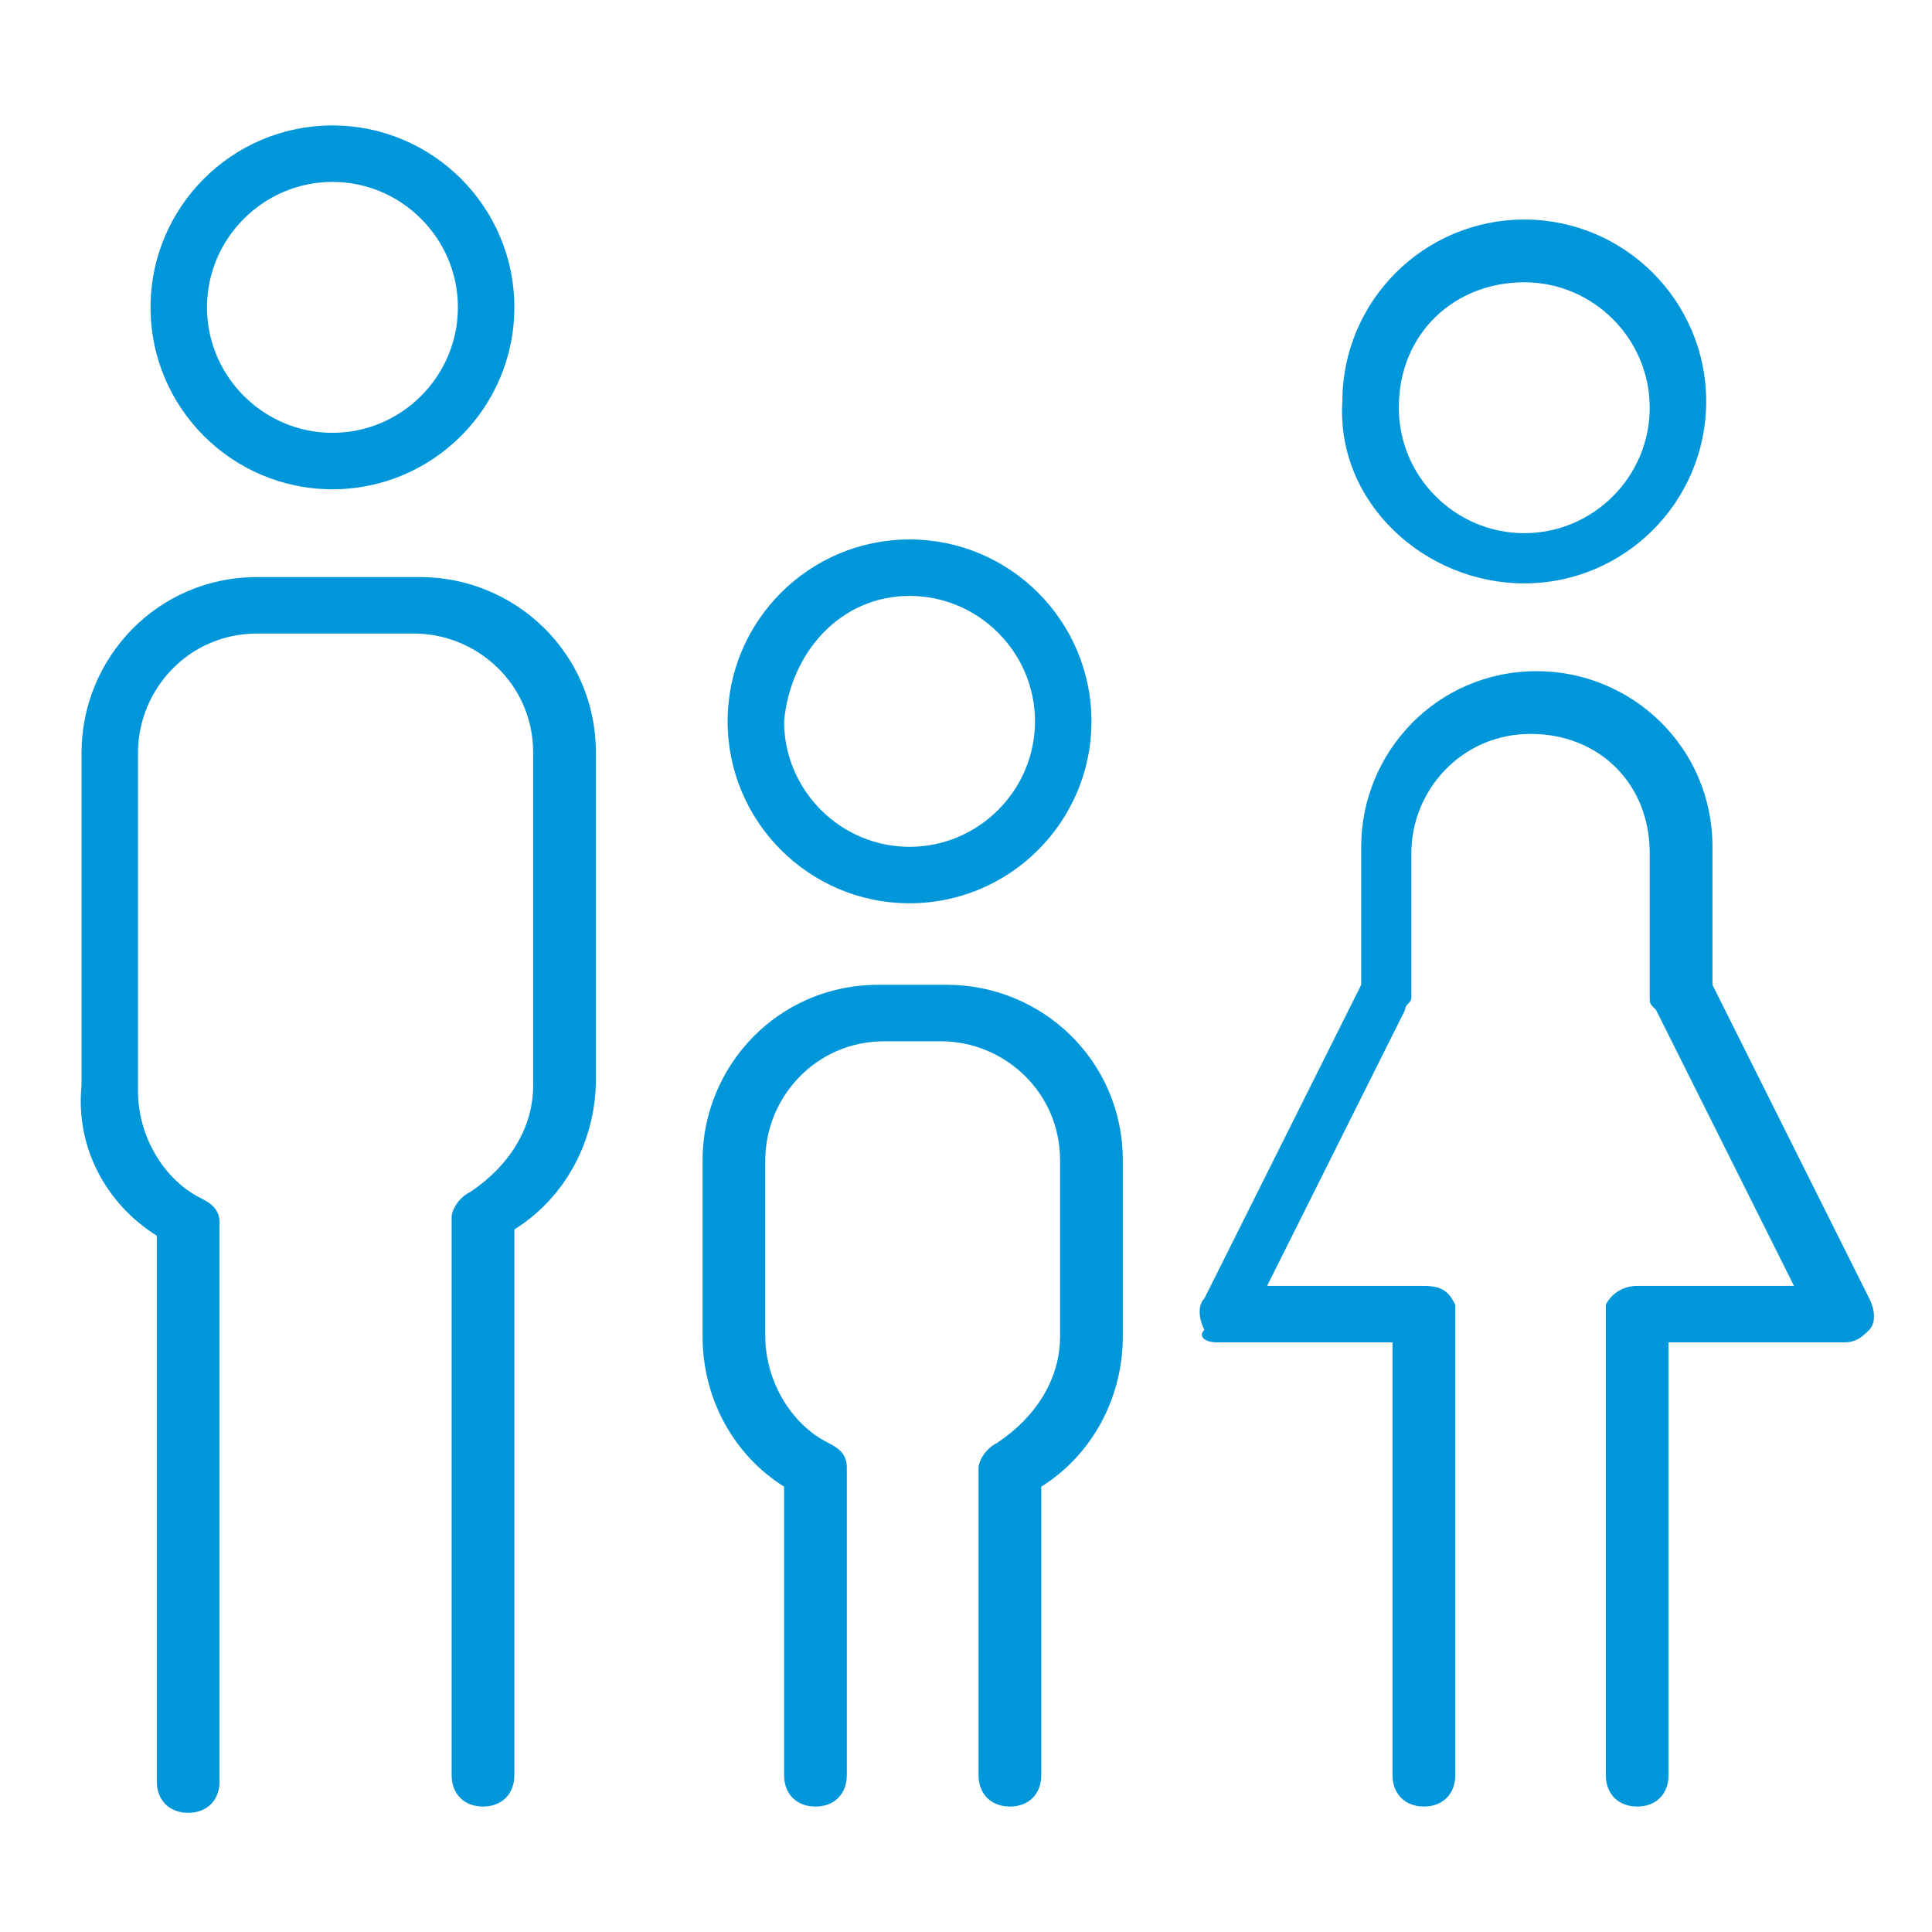
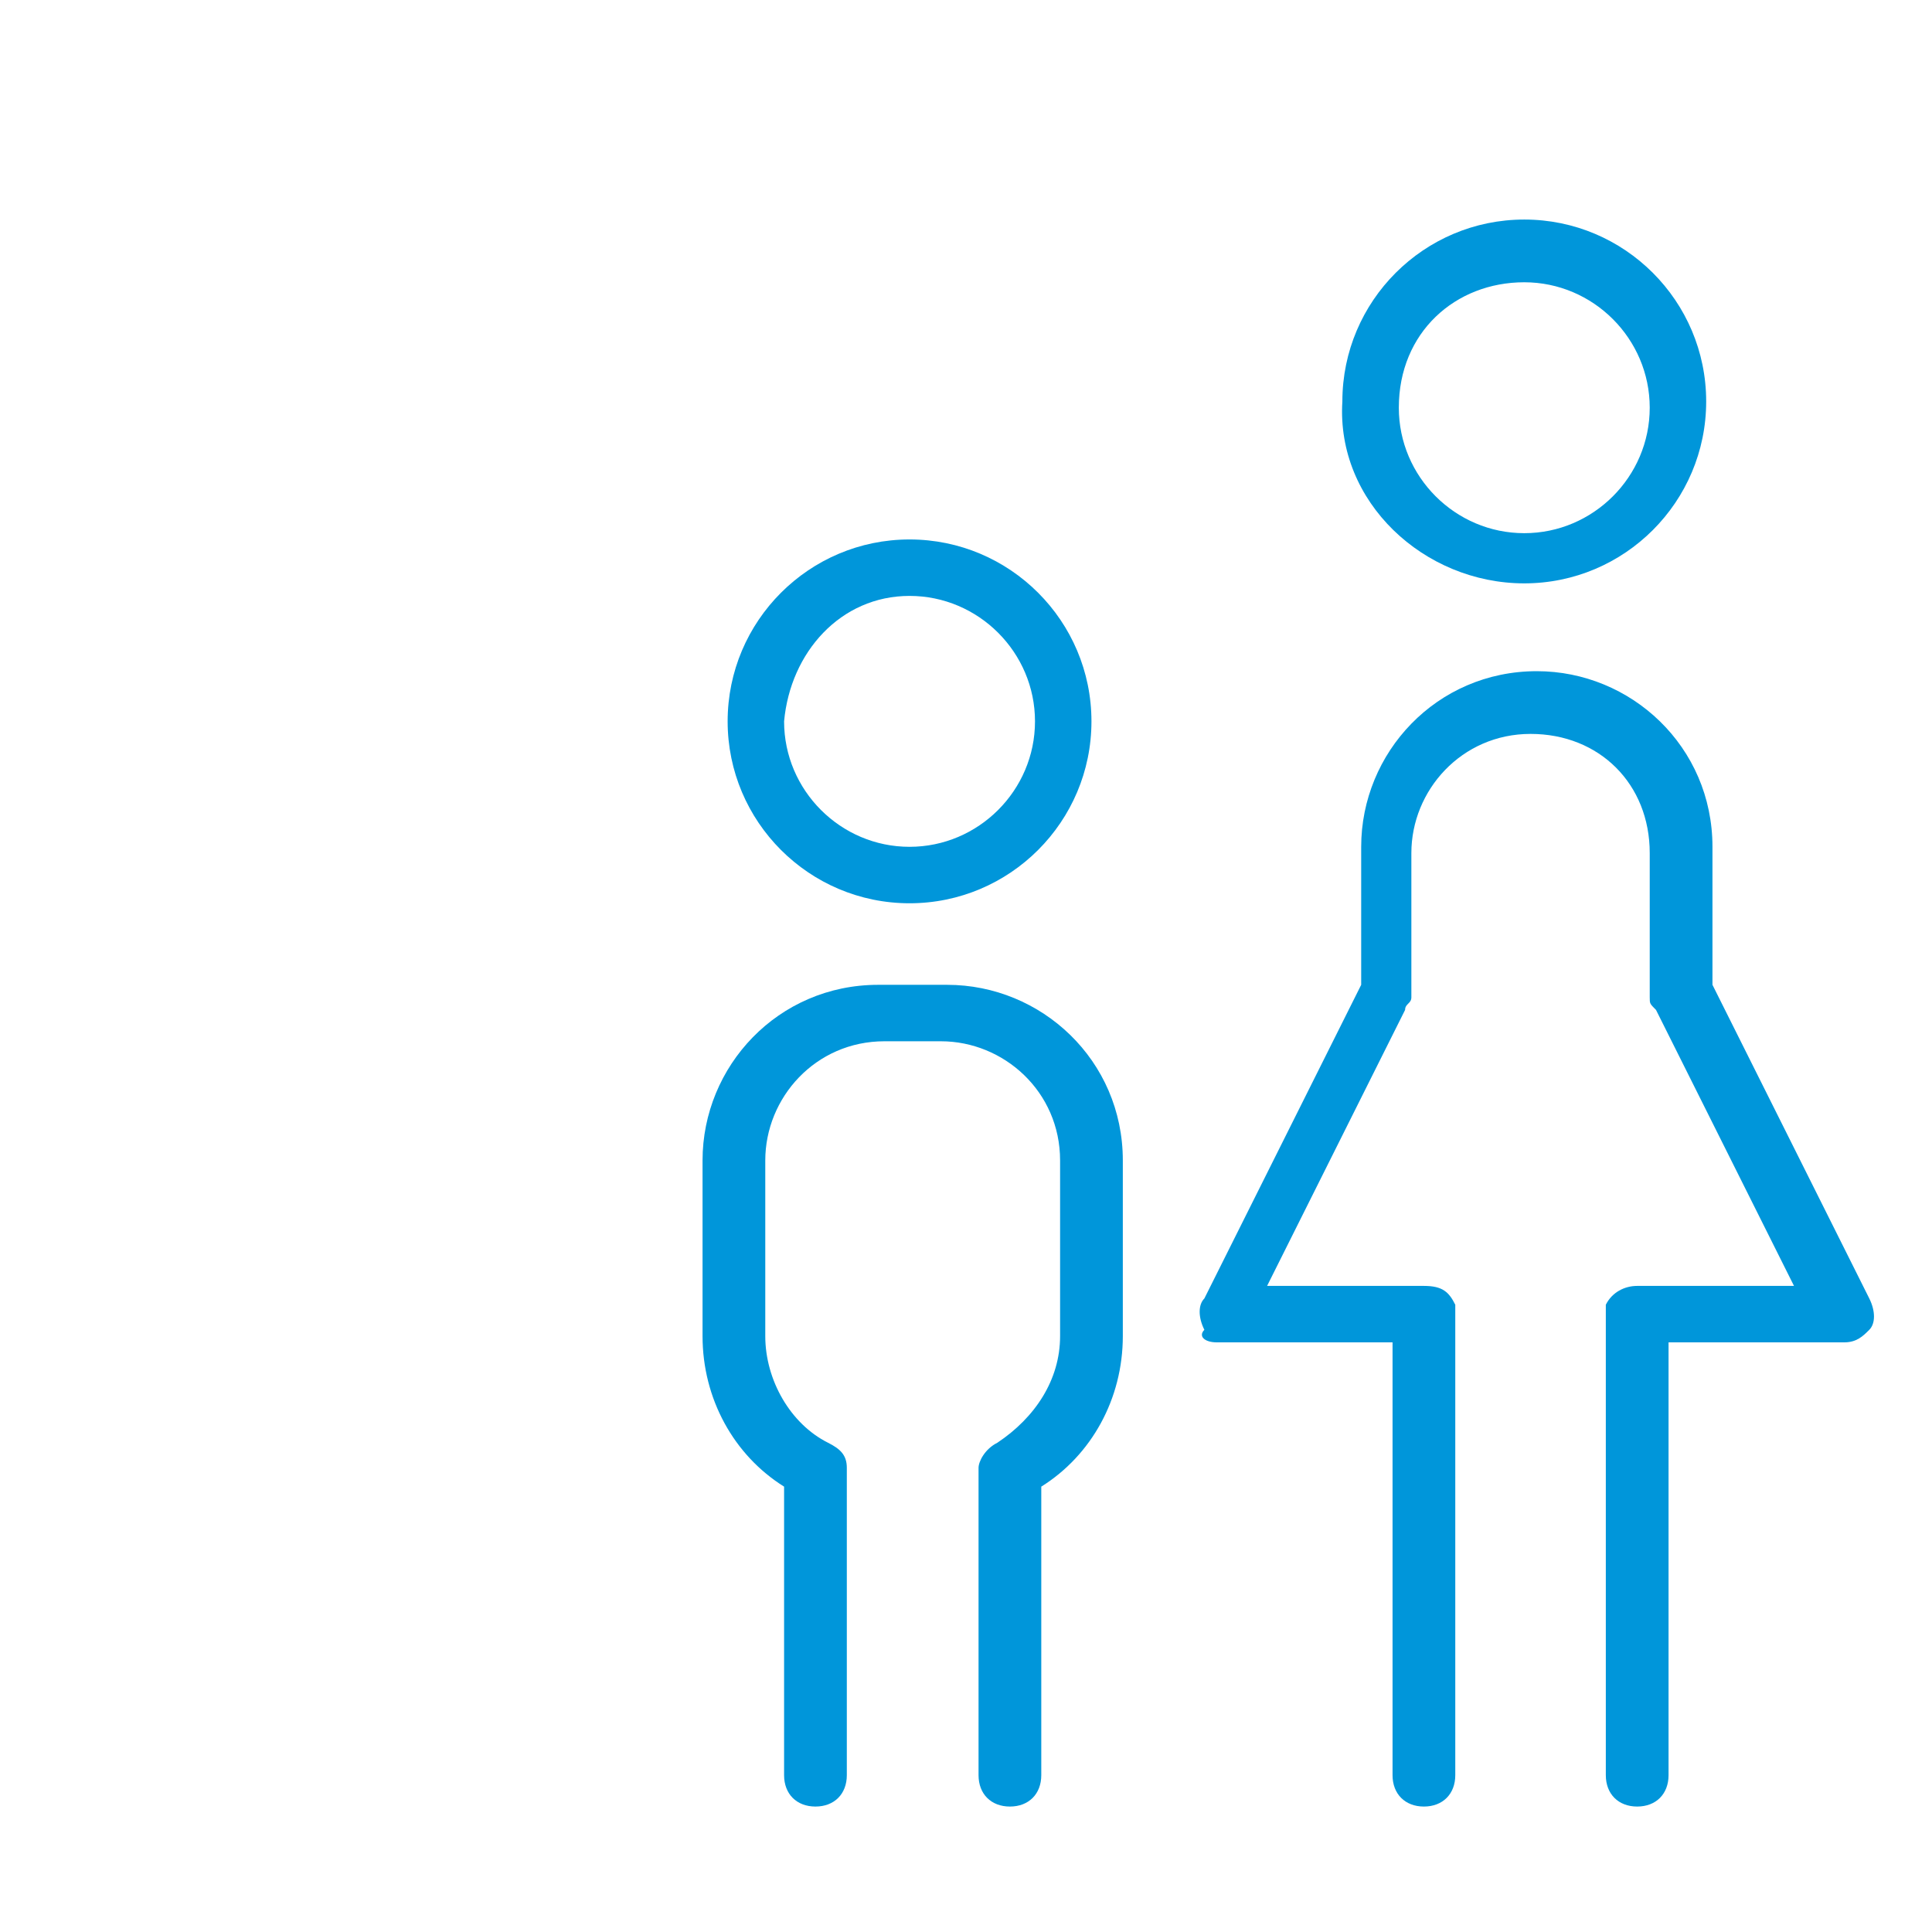
<svg xmlns="http://www.w3.org/2000/svg" version="1.1" id="Ebene_1" x="0px" y="0px" width="30.8px" height="30.8px" viewBox="0 0 30.8 30.8" style="enable-background:new 0 0 30.8 30.8;" xml:space="preserve">
  <style type="text/css">
	.st0{fill:#0096DA;}
</style>
  <g>
    <g>
-       <path class="st0" d="M5.3,7.8c1.6,0,2.9-1.3,2.9-2.9S6.9,2,5.3,2C3.7,2,2.4,3.3,2.4,4.9S3.7,7.8,5.3,7.8L5.3,7.8z M5.3,2.9    c1.1,0,2,0.9,2,2s-0.9,2-2,2c-1.1,0-2-0.9-2-2S4.2,2.9,5.3,2.9L5.3,2.9z M5.3,2.9" />
-     </g>
-     <path class="st0" d="M2.5,19.7v8.7c0,0.3,0.2,0.5,0.5,0.5c0.3,0,0.5-0.2,0.5-0.5v-8.9c0,0,0,0,0,0c0-0.2-0.1-0.3-0.3-0.4   c-0.6-0.3-1-1-1-1.7V12c0-1,0.8-1.9,1.9-1.9h2.5c1,0,1.9,0.8,1.9,1.9v5.3c0,0.7-0.4,1.3-1,1.7c-0.2,0.1-0.3,0.3-0.3,0.4   c0,0,0,0,0,0v8.9c0,0.3,0.2,0.5,0.5,0.5c0.3,0,0.5-0.2,0.5-0.5v-8.7c0.8-0.5,1.3-1.4,1.3-2.4V12c0-1.6-1.3-2.8-2.8-2.8H4.1   c-1.6,0-2.8,1.3-2.8,2.8v5.3C1.2,18.3,1.7,19.2,2.5,19.7L2.5,19.7z M2.5,19.7" />
+       </g>
    <path class="st0" d="M14.5,14.4c1.6,0,2.9-1.3,2.9-2.9c0-1.6-1.3-2.9-2.9-2.9s-2.9,1.3-2.9,2.9C11.6,13.1,12.9,14.4,14.5,14.4   L14.5,14.4z M14.5,9.5c1.1,0,2,0.9,2,2c0,1.1-0.9,2-2,2s-2-0.9-2-2C12.6,10.4,13.4,9.5,14.5,9.5L14.5,9.5z M14.5,9.5" />
    <path class="st0" d="M12.5,23.7v4.6c0,0.3,0.2,0.5,0.5,0.5c0.3,0,0.5-0.2,0.5-0.5v-4.9c0,0,0,0,0,0c0-0.2-0.1-0.3-0.3-0.4   c-0.6-0.3-1-1-1-1.7v-2.8c0-1,0.8-1.9,1.9-1.9H15c1,0,1.9,0.8,1.9,1.9v2.8c0,0.7-0.4,1.3-1,1.7c-0.2,0.1-0.3,0.3-0.3,0.4   c0,0,0,0,0,0v4.9c0,0.3,0.2,0.5,0.5,0.5c0.3,0,0.5-0.2,0.5-0.5v-4.6c0.8-0.5,1.3-1.4,1.3-2.4v-2.8c0-1.6-1.3-2.8-2.8-2.8H14   c-1.6,0-2.8,1.3-2.8,2.8v2.8C11.2,22.3,11.7,23.2,12.5,23.7L12.5,23.7z M12.5,23.7" />
    <path class="st0" d="M24.3,9.3c1.6,0,2.9-1.3,2.9-2.9c0-1.6-1.3-2.9-2.9-2.9c-1.6,0-2.9,1.3-2.9,2.9C21.3,8,22.7,9.3,24.3,9.3   L24.3,9.3z M24.3,4.5c1.1,0,2,0.9,2,2c0,1.1-0.9,2-2,2c-1.1,0-2-0.9-2-2C22.3,5.3,23.2,4.5,24.3,4.5L24.3,4.5z M24.3,4.5" />
    <path class="st0" d="M19.4,21.4h2.8v6.9c0,0.3,0.2,0.5,0.5,0.5c0.3,0,0.5-0.2,0.5-0.5v-7.4c0,0,0-0.1,0-0.1c0,0,0,0,0,0   c-0.1-0.2-0.2-0.3-0.5-0.3h-2.5l2.2-4.4c0-0.1,0.1-0.1,0.1-0.2v-2.3c0-1,0.8-1.9,1.9-1.9s1.9,0.8,1.9,1.9v2.3c0,0.1,0,0.1,0.1,0.2   l2.2,4.4h-2.5c-0.2,0-0.4,0.1-0.5,0.3c0,0,0,0,0,0c0,0,0,0.1,0,0.1v7.4c0,0.3,0.2,0.5,0.5,0.5c0.3,0,0.5-0.2,0.5-0.5v-6.9h2.8   c0.2,0,0.3-0.1,0.4-0.2c0.1-0.1,0.1-0.3,0-0.5l-2.5-5v-2.2c0-1.6-1.3-2.8-2.8-2.8c-1.6,0-2.8,1.3-2.8,2.8v2.2l-2.5,5   c-0.1,0.1-0.1,0.3,0,0.5C19.1,21.3,19.2,21.4,19.4,21.4L19.4,21.4z M19.4,21.4" />
  </g>
</svg>